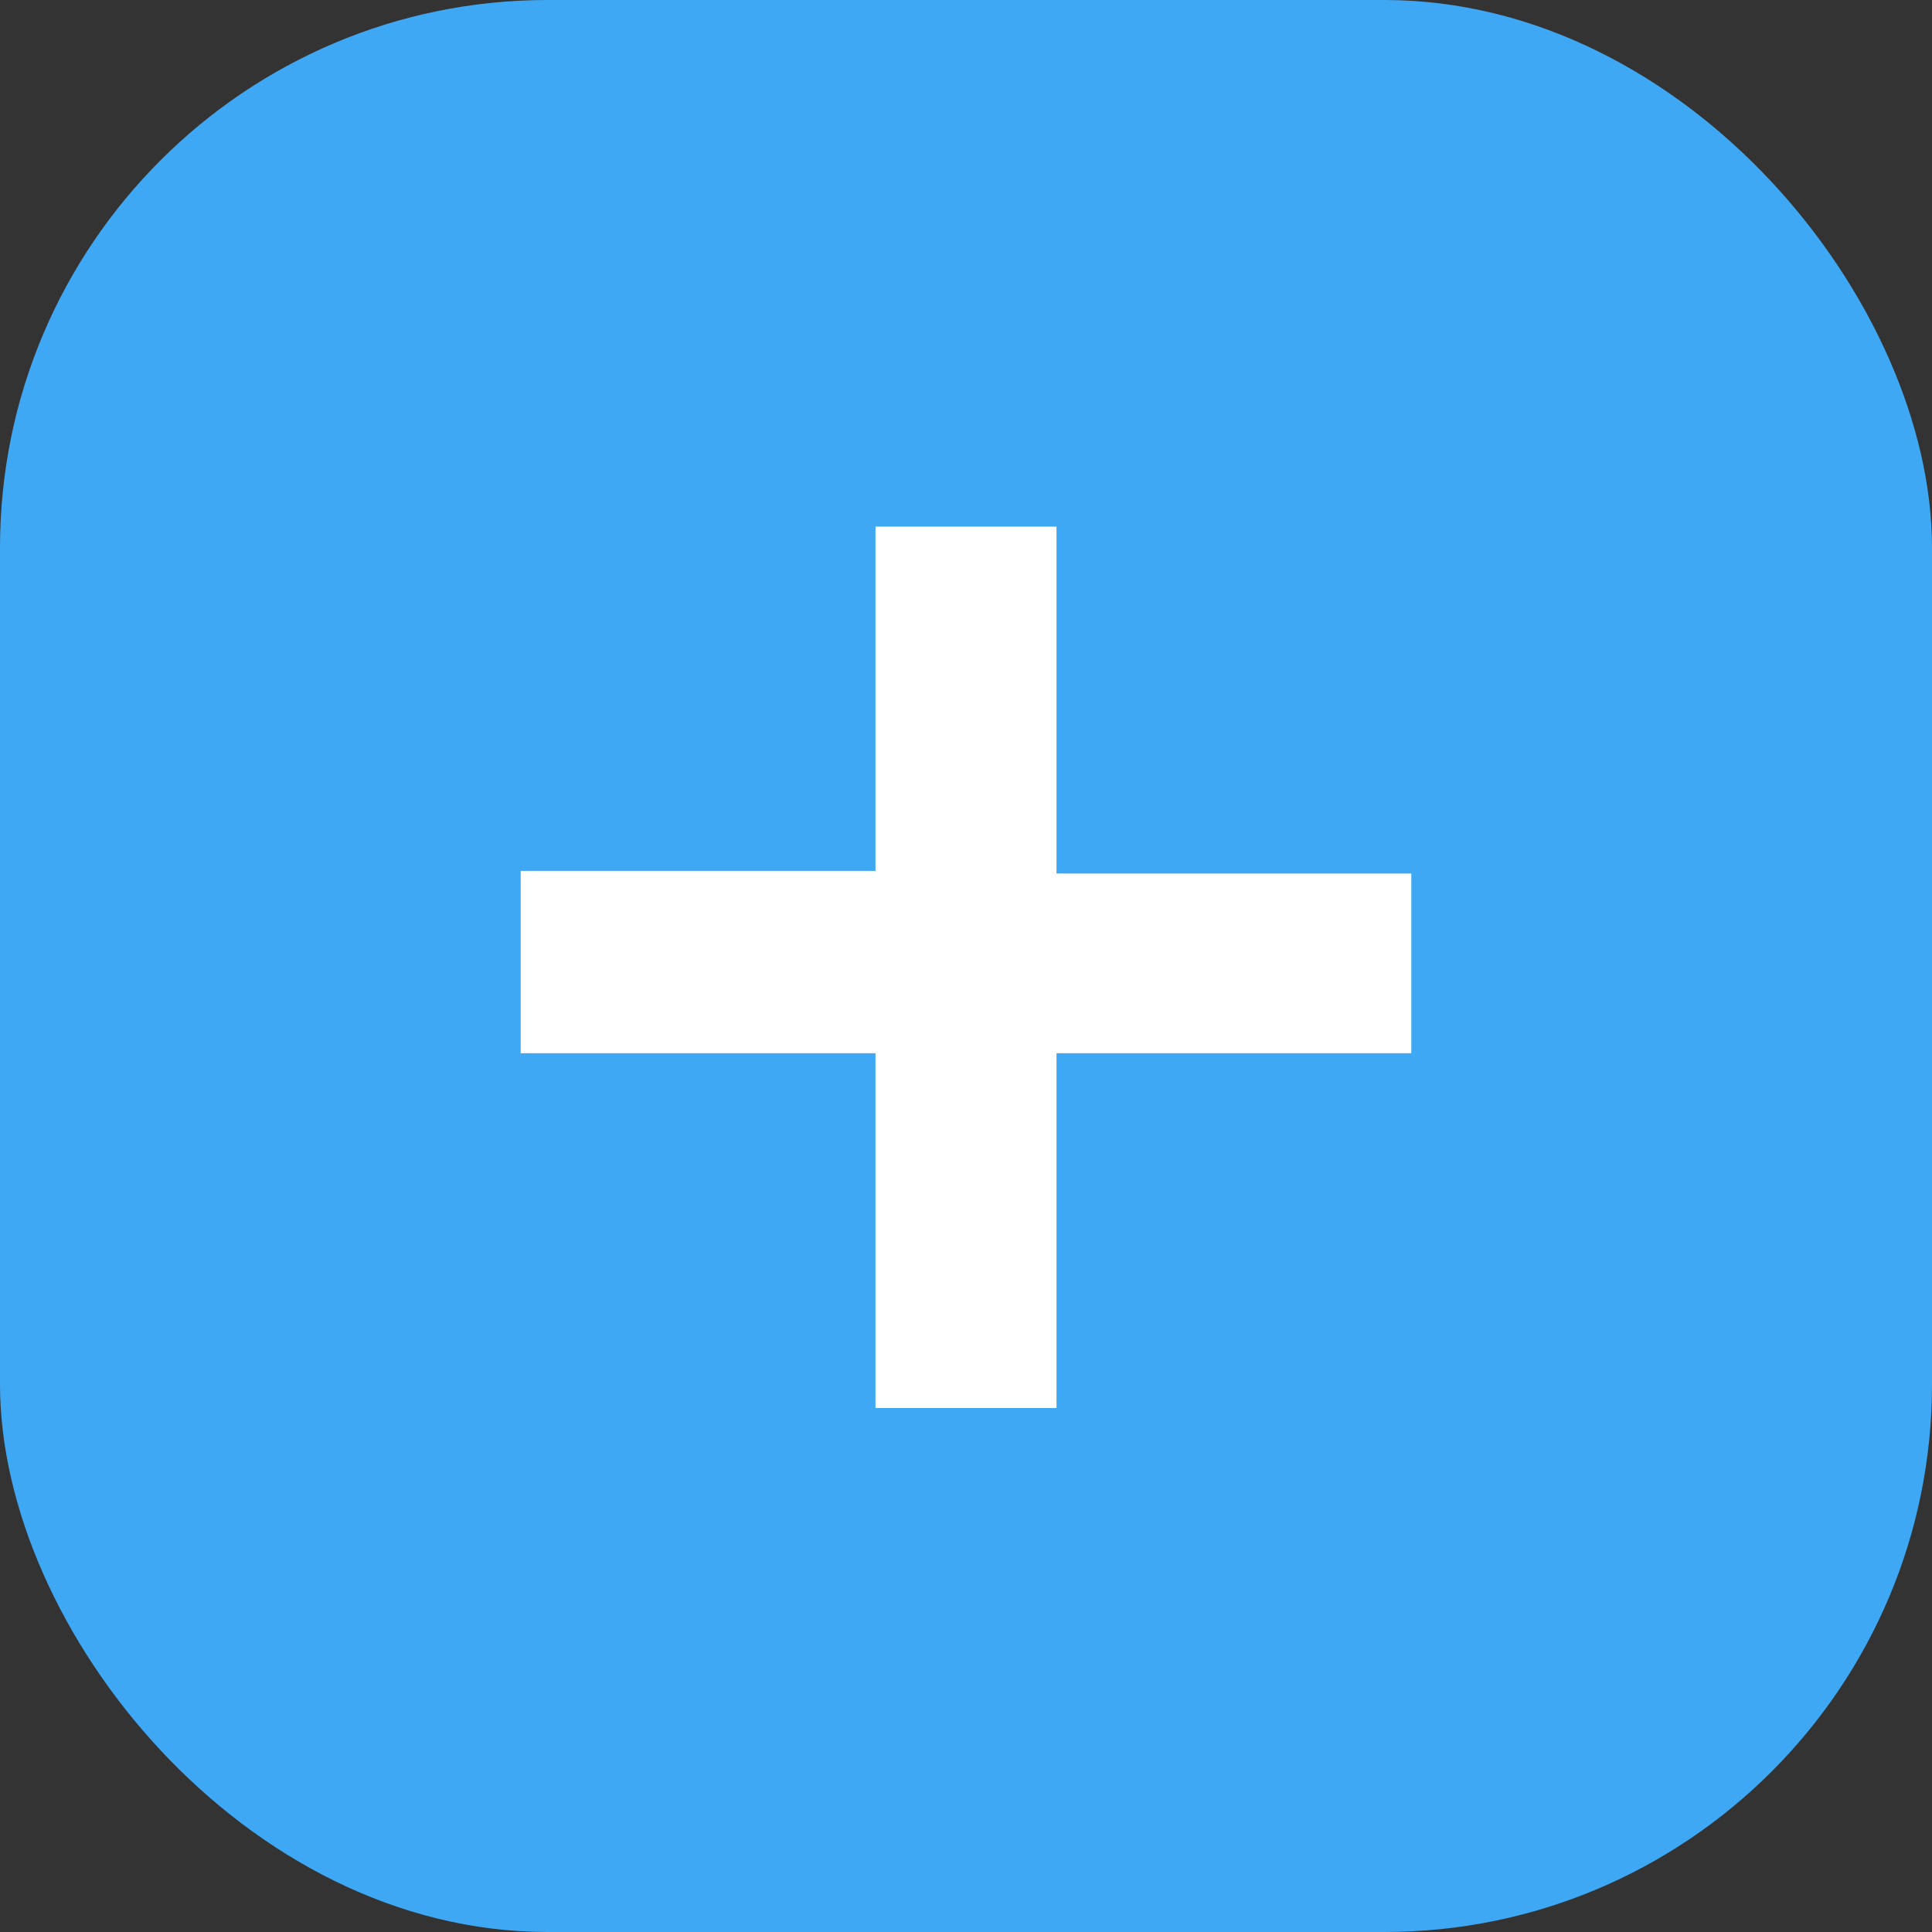
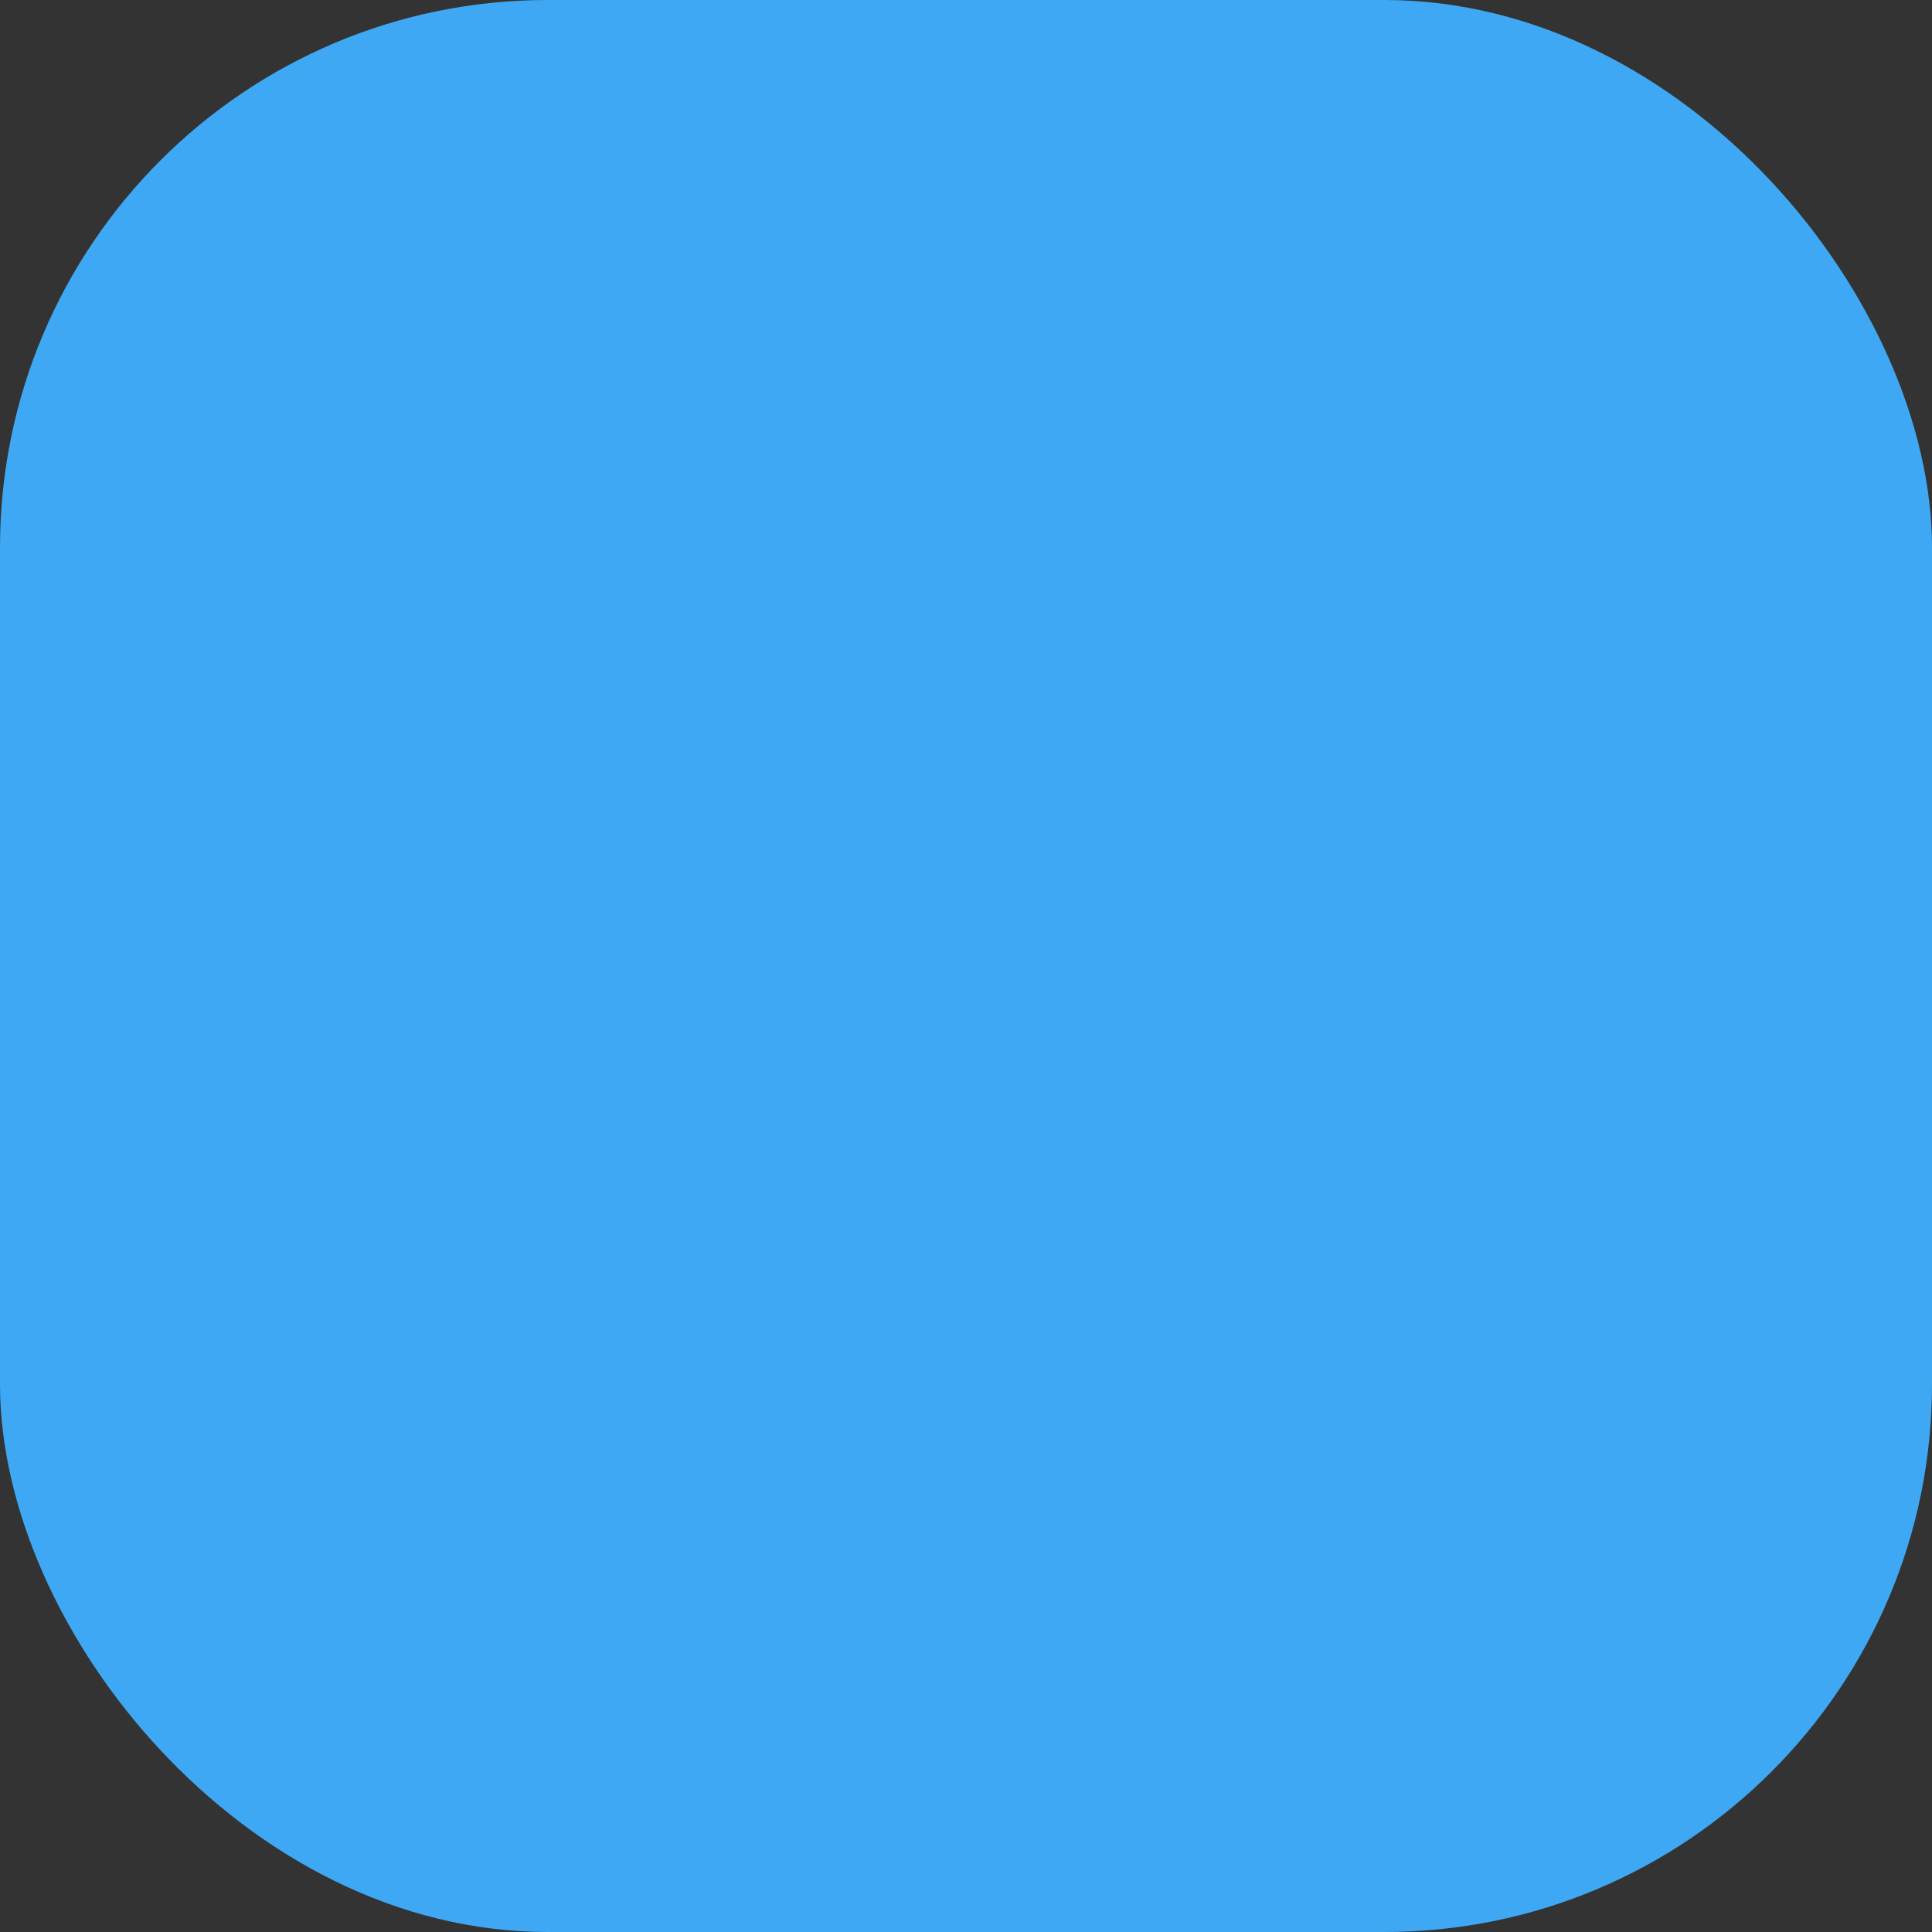
<svg xmlns="http://www.w3.org/2000/svg" viewBox="0 0 29.35 29.35">
  <rect x="0" y="0" width="29.35" height="29.35" fill="#333333" stroke="none" />
  <defs>
    <style>.cls-1{fill:#3fa8f4;}.cls-2{fill:#fff;}</style>
  </defs>
  <g id="レイヤー_2" data-name="レイヤー 2">
    <g id="レイヤー_9" data-name="レイヤー 9">
      <rect class="cls-1" width="29.35" height="29.35" rx="8.32" />
-       <path class="cls-2" d="M16.05,21.39H13.3V16H7.91V13.23H13.3V8h2.75v5.27h5.39V16H16.05Z" />
    </g>
  </g>
</svg>